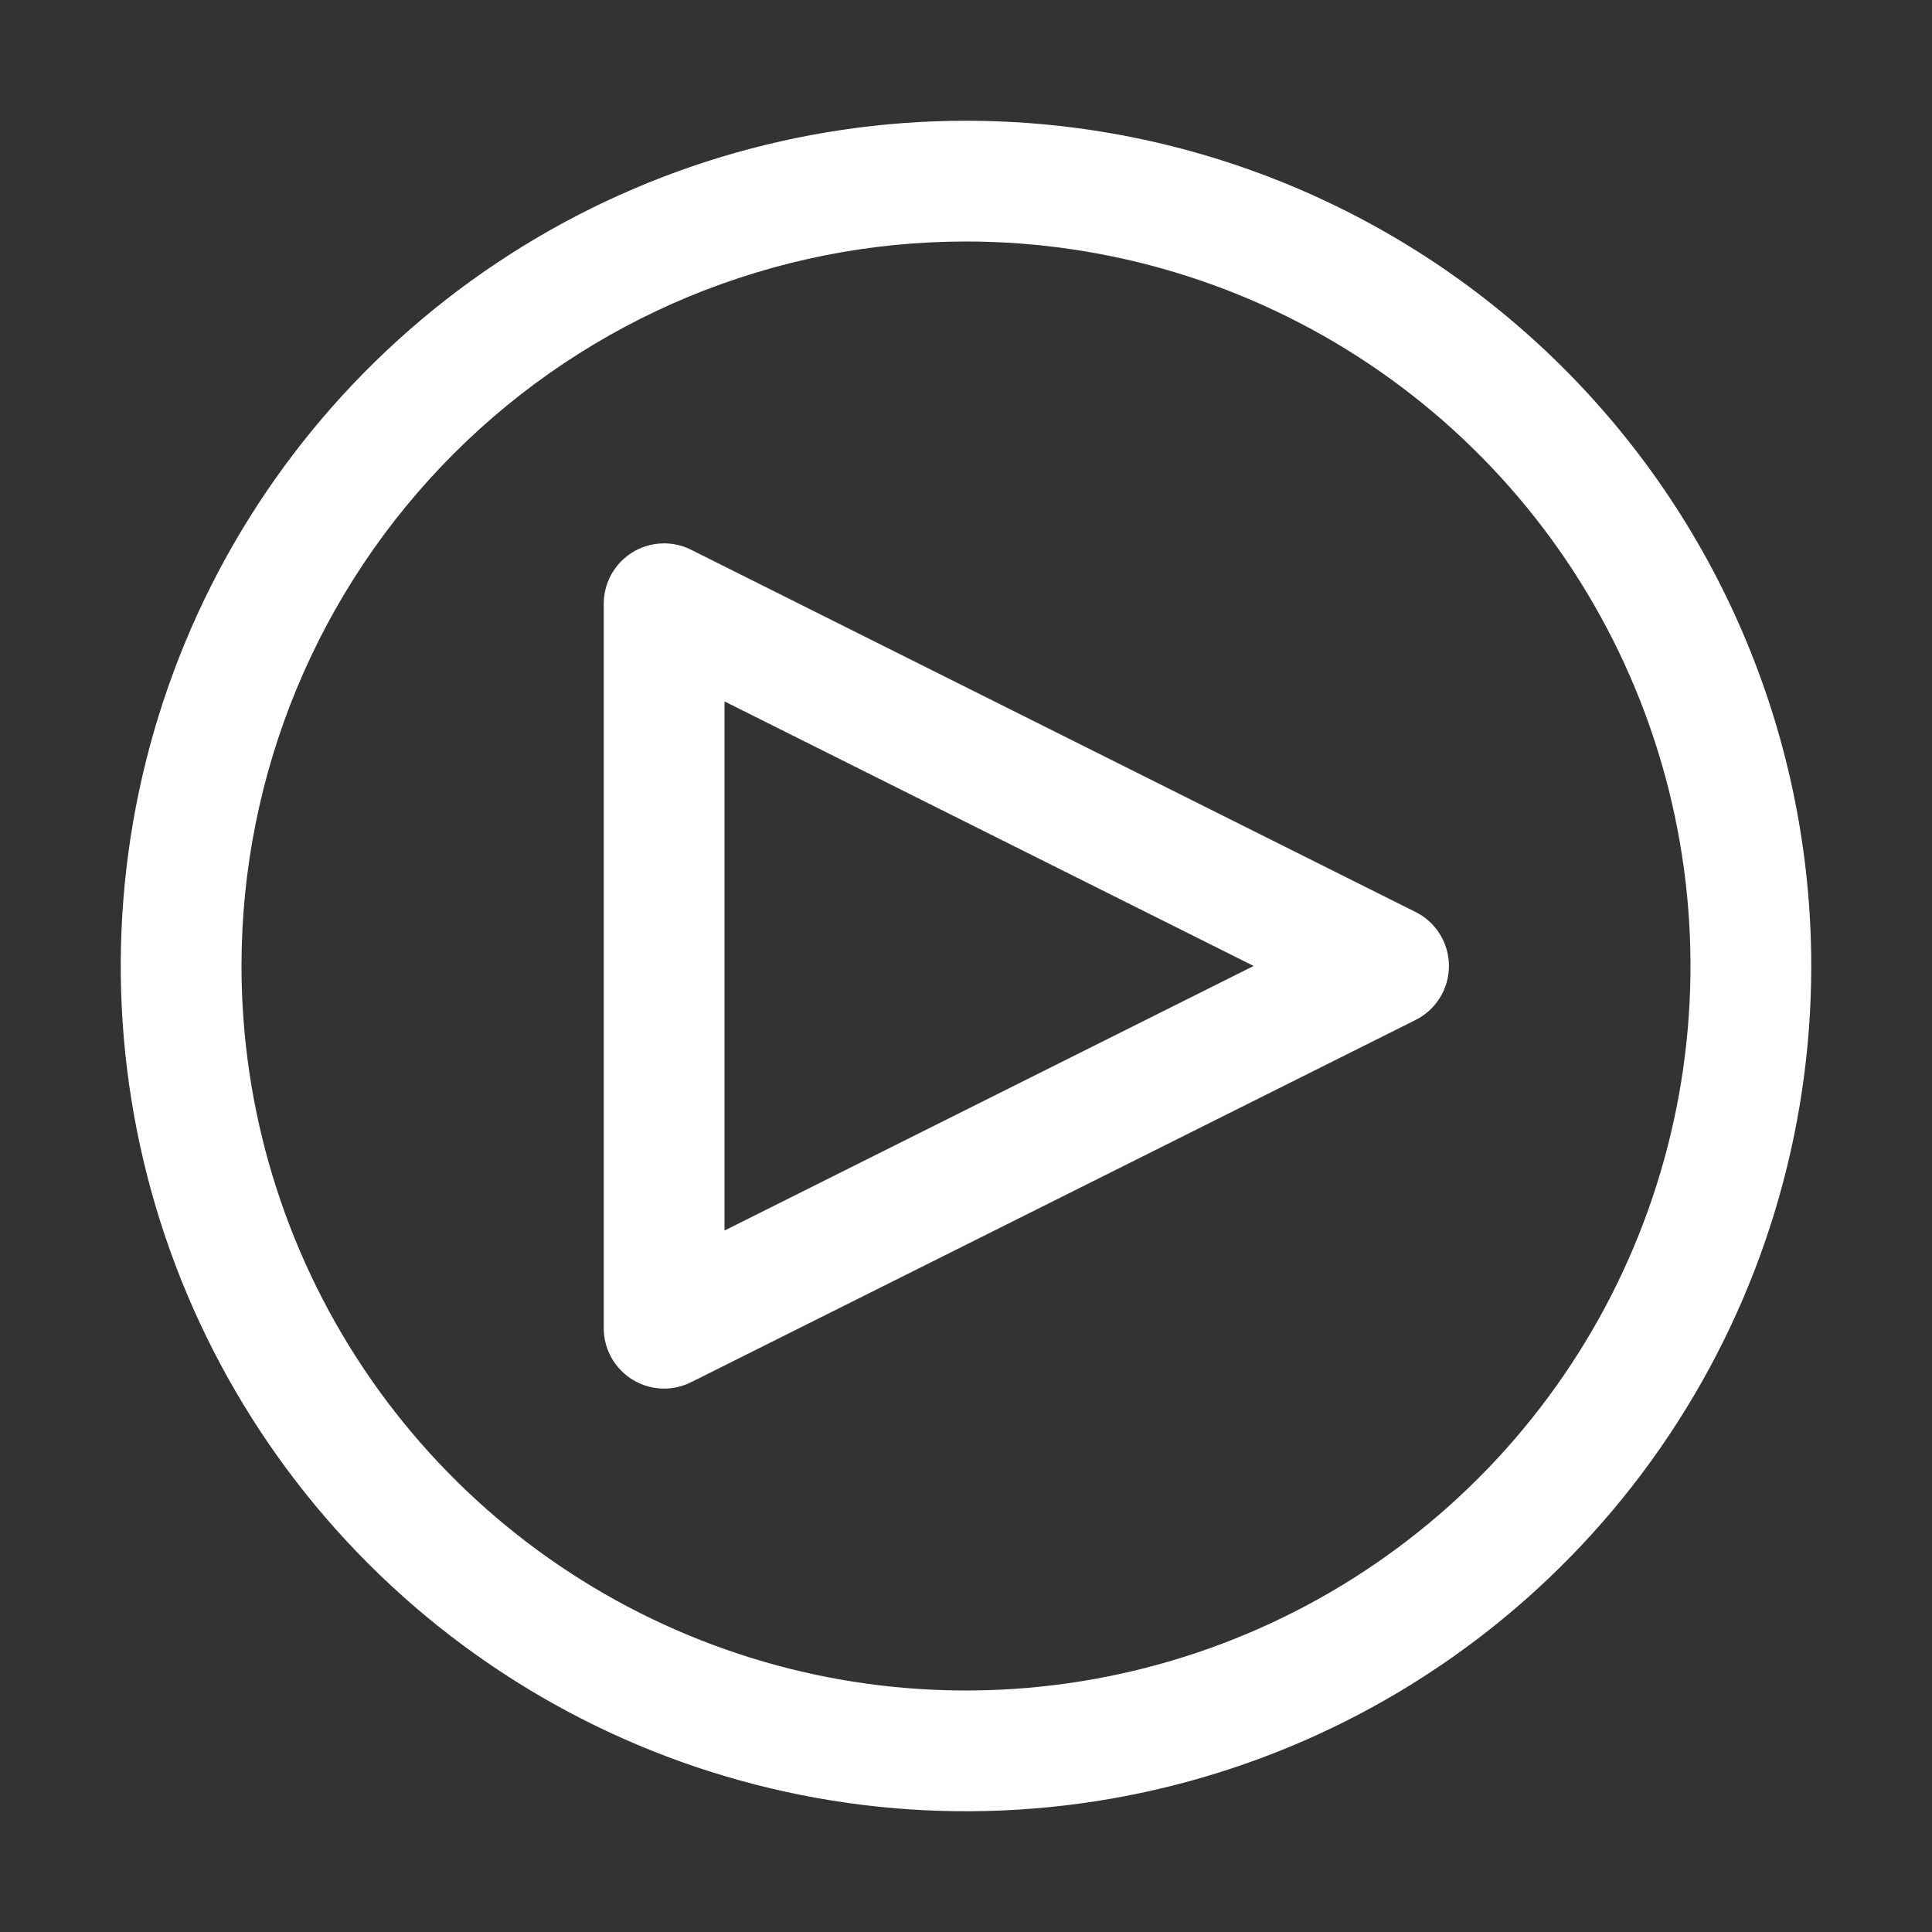
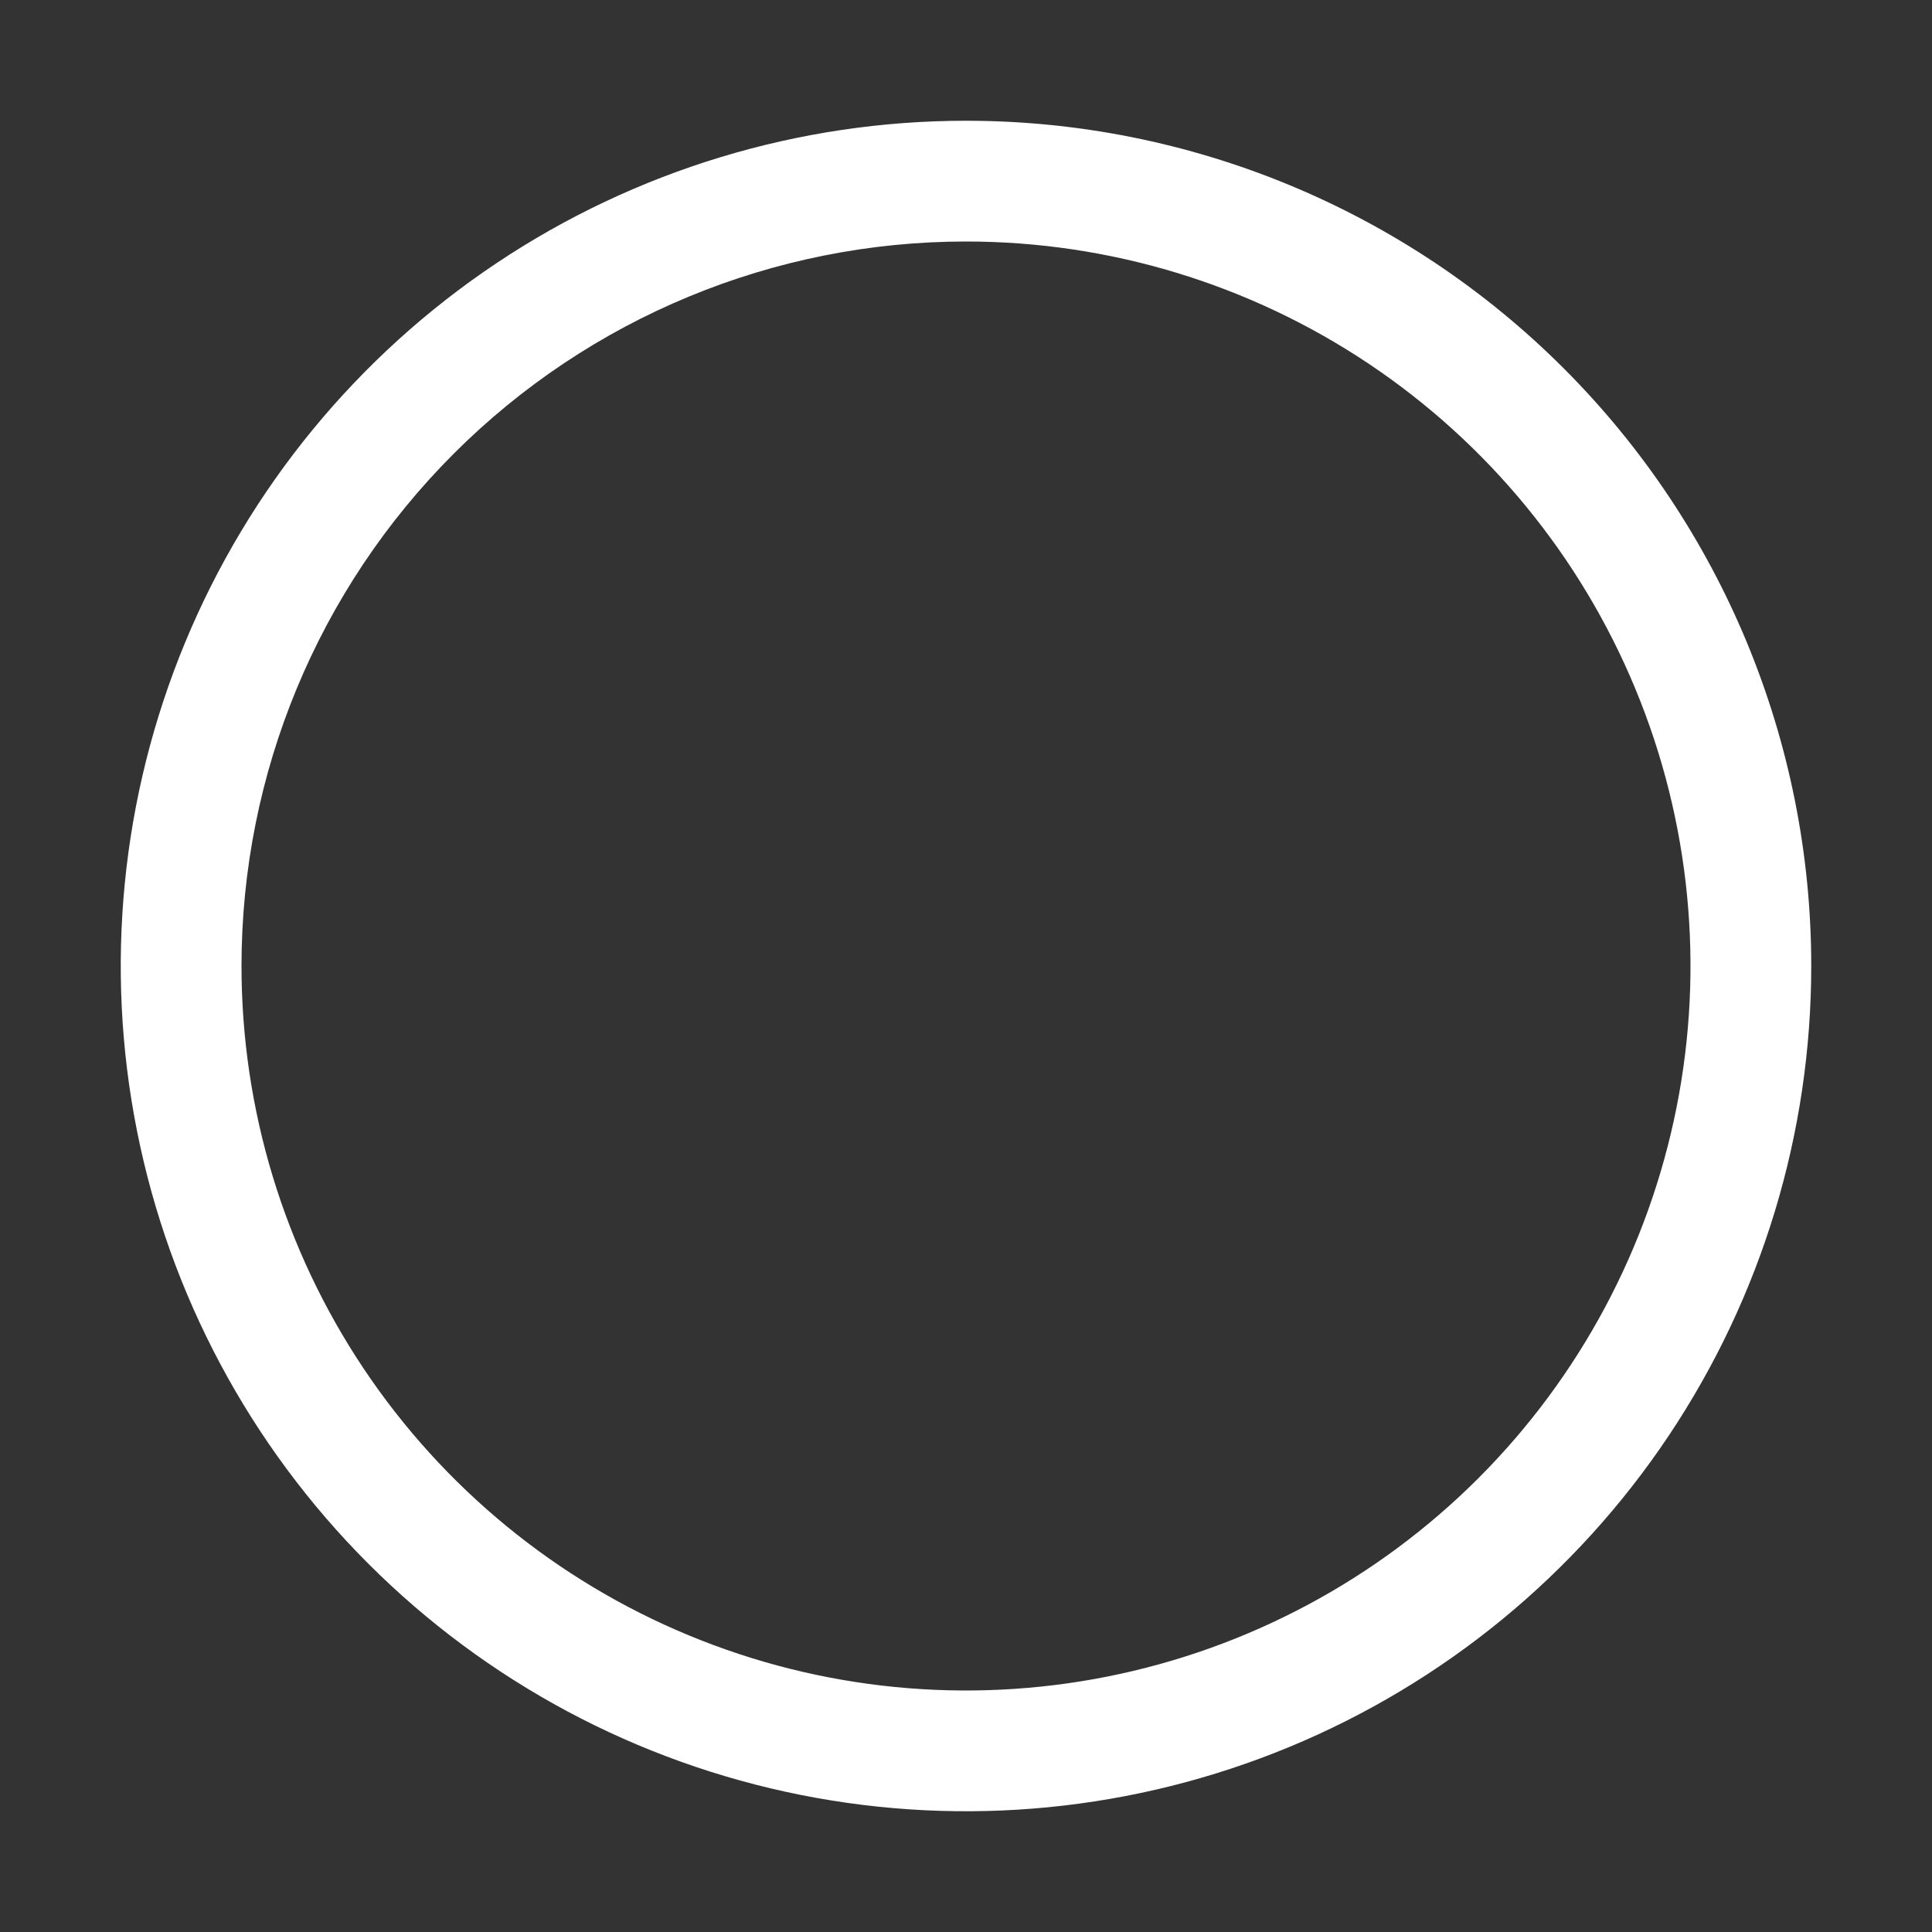
<svg xmlns="http://www.w3.org/2000/svg" width="56" height="56" viewBox="0 0 56 56" fill="none">
  <rect x="0" y="0" width="56" height="56" fill="#333333" stroke="none" />
-   <path d="M19.25 40.249C18.786 40.249 18.341 40.065 18.013 39.736C17.684 39.408 17.5 38.963 17.5 38.499V17.499C17.5 17.201 17.576 16.908 17.722 16.647C17.867 16.387 18.076 16.168 18.33 16.011C18.584 15.854 18.873 15.765 19.171 15.752C19.469 15.738 19.765 15.801 20.032 15.935L41.032 26.435C41.322 26.58 41.567 26.803 41.737 27.08C41.908 27.356 41.998 27.674 41.998 27.999C41.998 28.324 41.908 28.642 41.737 28.918C41.567 29.195 41.322 29.418 41.032 29.564L20.032 40.064C19.789 40.185 19.522 40.249 19.25 40.249ZM21 20.331V35.668L36.337 27.999L21 20.331Z" fill="white" />
  <path d="M28 7C32.153 7 36.214 8.232 39.667 10.539C43.12 12.847 45.812 16.126 47.401 19.964C48.991 23.801 49.407 28.023 48.596 32.097C47.786 36.17 45.786 39.912 42.849 42.849C39.912 45.786 36.17 47.786 32.097 48.596C28.023 49.407 23.801 48.991 19.964 47.401C16.126 45.812 12.847 43.12 10.539 39.667C8.232 36.214 7 32.153 7 28C7 22.43 9.213 17.089 13.151 13.151C17.089 9.212 22.43 7 28 7ZM28 3.5C23.154 3.5 18.418 4.937 14.389 7.629C10.36 10.321 7.219 14.148 5.365 18.624C3.511 23.101 3.025 28.027 3.971 32.78C4.916 37.532 7.25 41.898 10.676 45.324C14.102 48.751 18.468 51.084 23.22 52.029C27.973 52.975 32.899 52.489 37.376 50.635C41.852 48.781 45.679 45.641 48.371 41.611C51.063 37.583 52.5 32.846 52.5 28C52.5 21.502 49.919 15.271 45.324 10.676C40.73 6.081 34.498 3.5 28 3.5Z" fill="white" />
</svg>